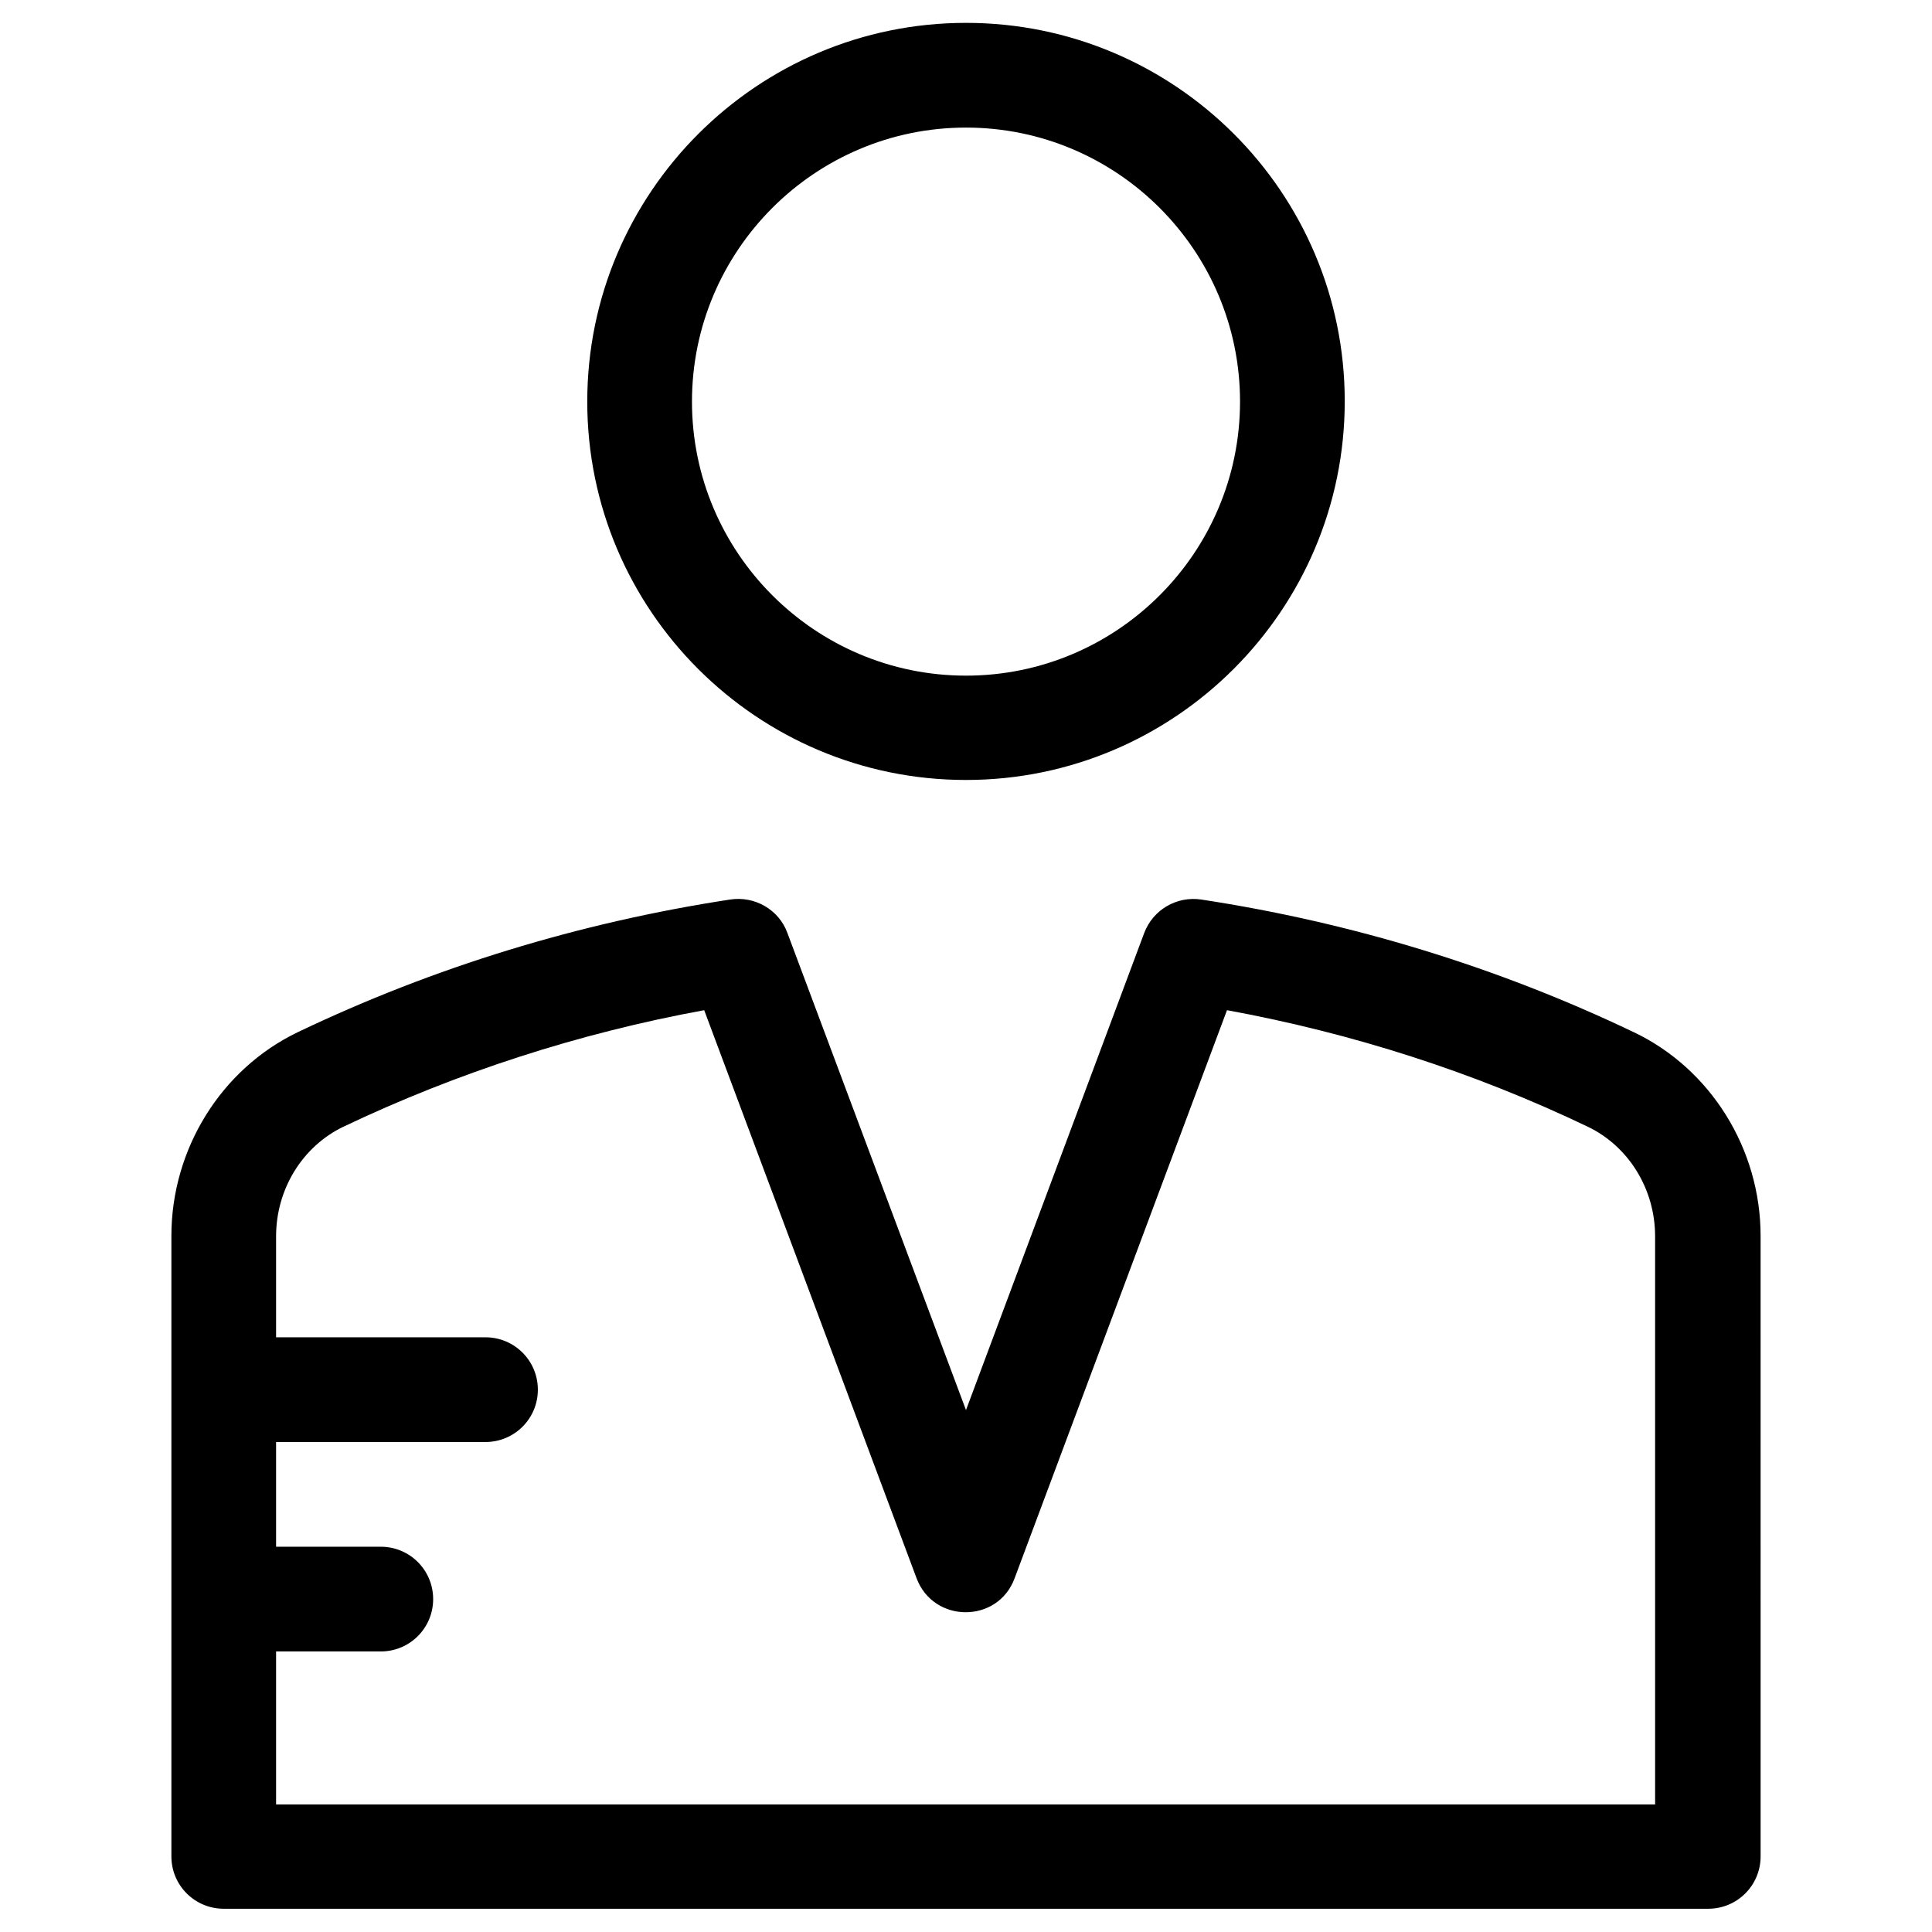
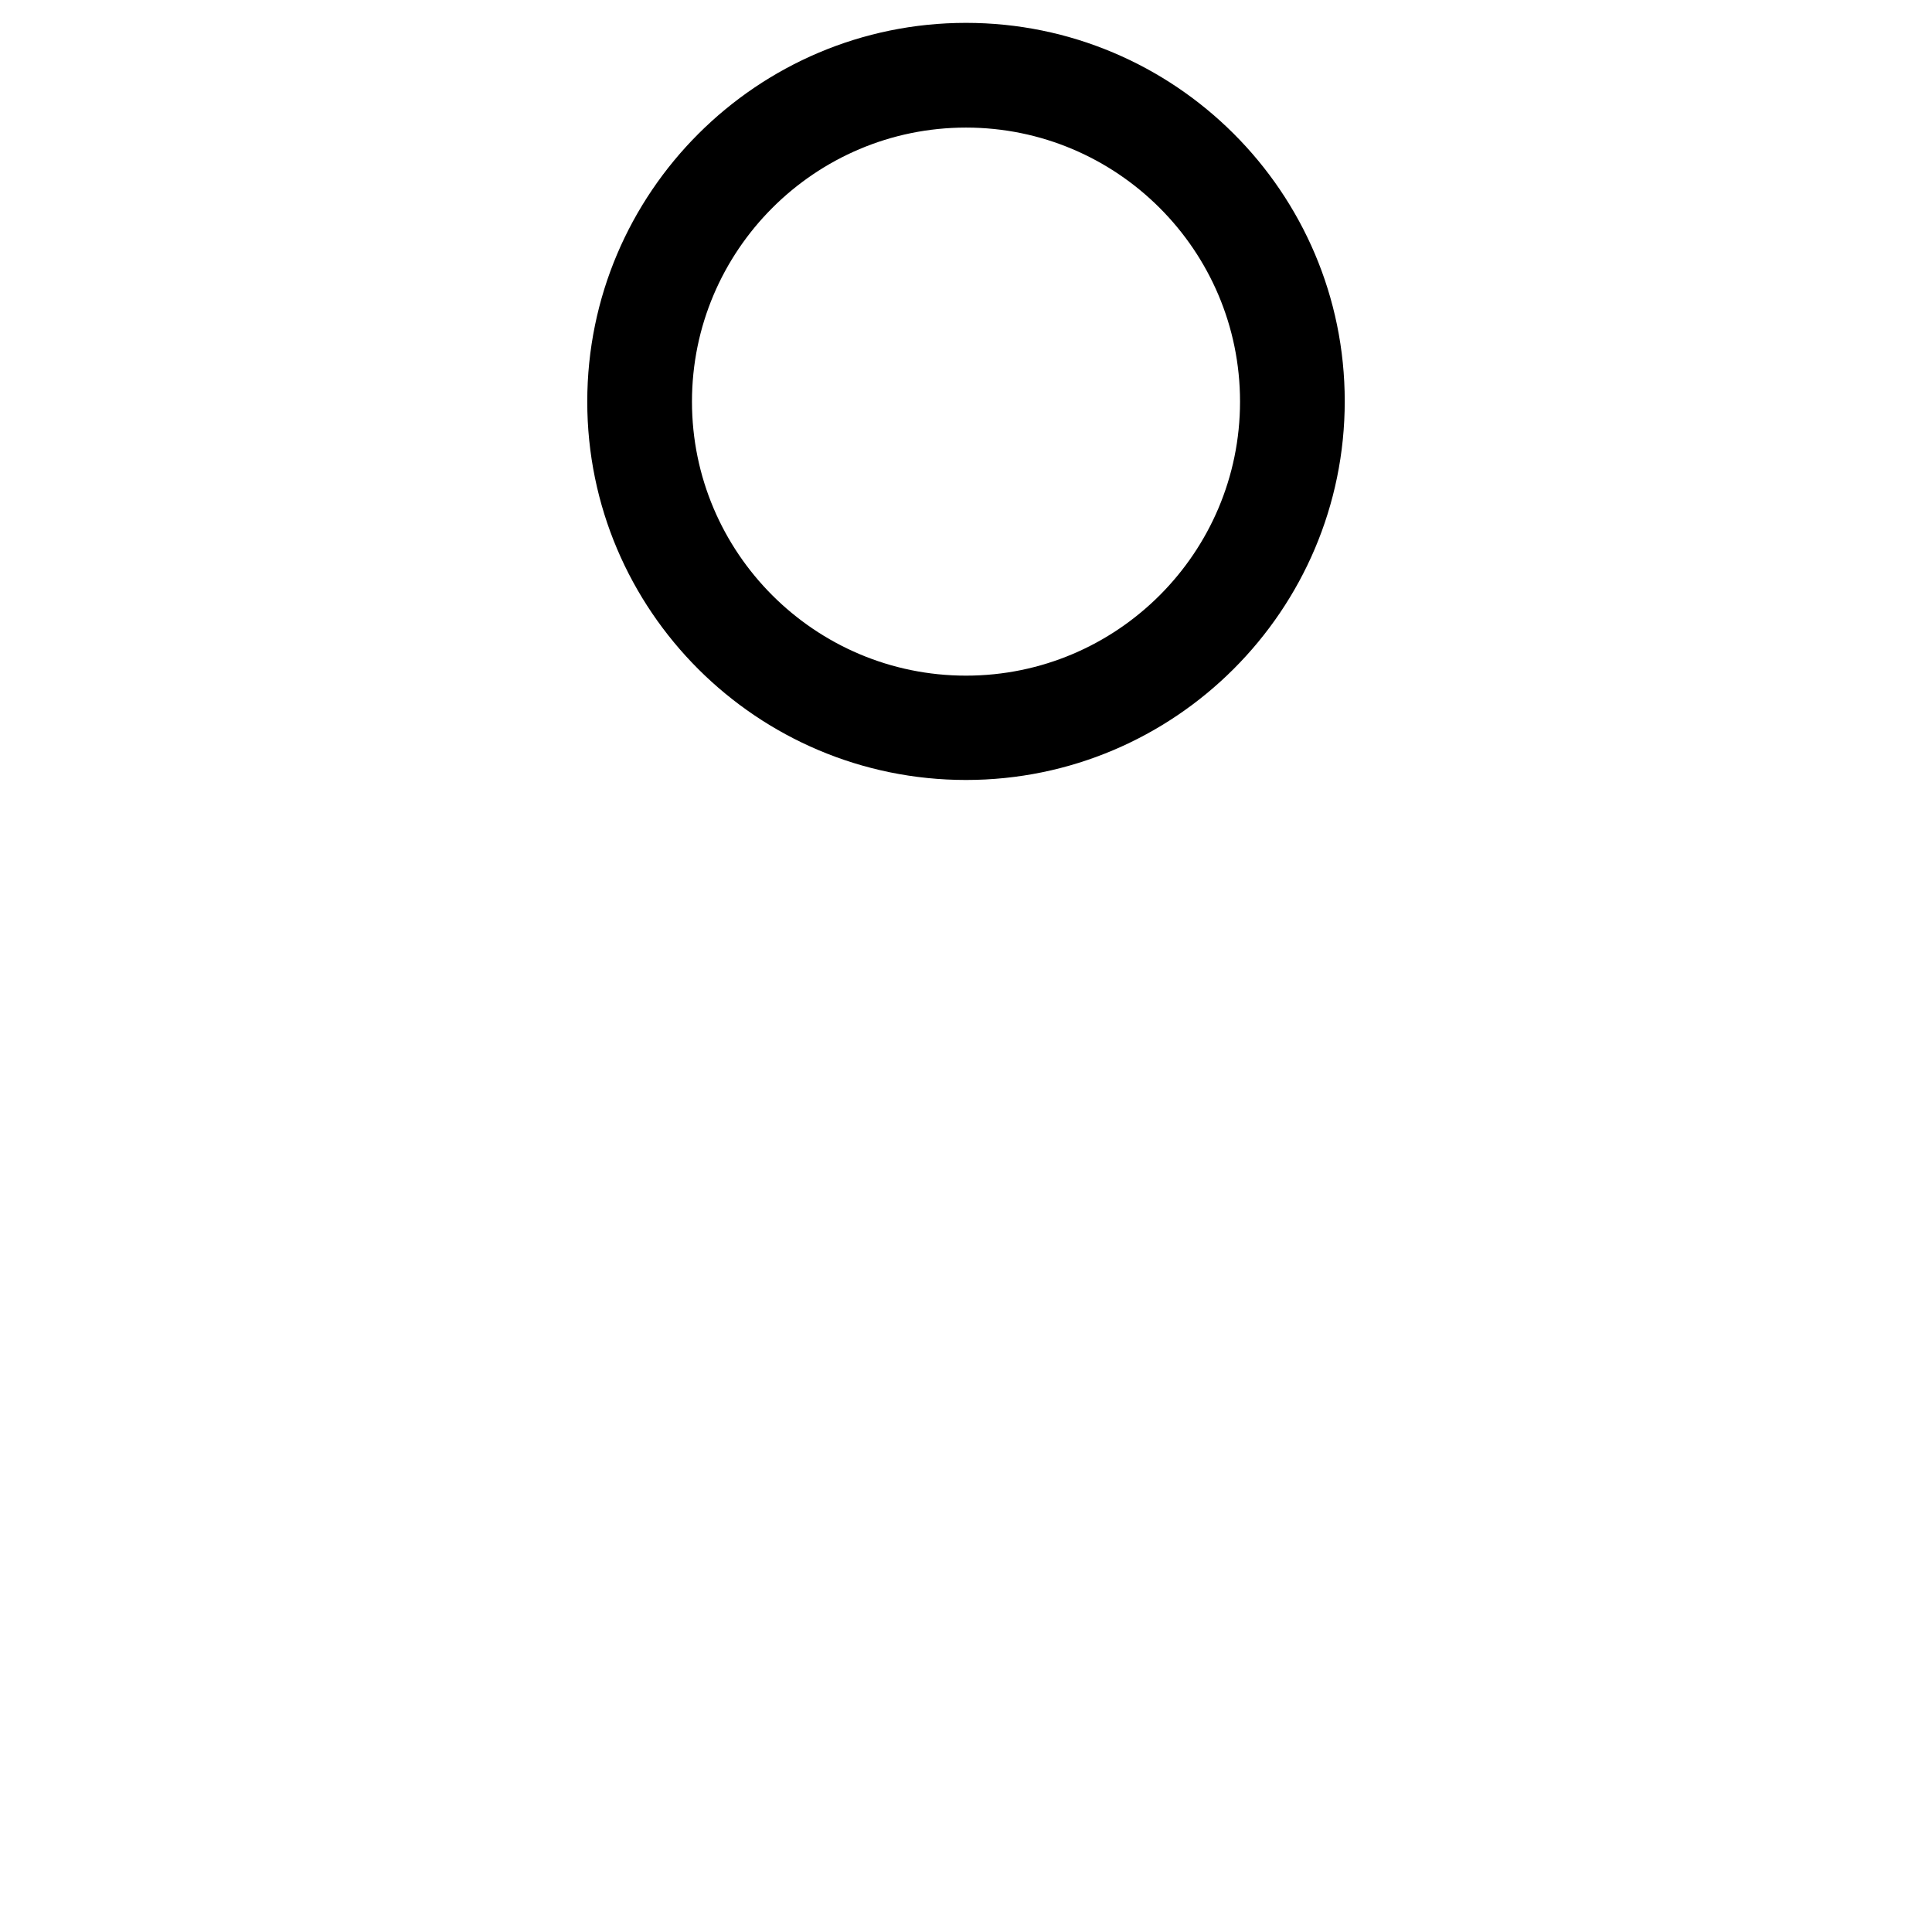
<svg xmlns="http://www.w3.org/2000/svg" fill="#000000" width="800px" height="800px" version="1.1" viewBox="144 144 512 512">
  <g>
    <path d="m400 350.7c55.301 0 100.37-44.969 100.37-100.37 0-55.398-45.066-100.27-100.37-100.27s-100.37 44.969-100.37 100.37c-0.004 55.398 45.066 100.27 100.37 100.27zm0-172.89c40.051 0 72.621 32.57 72.621 72.621 0 40.051-32.57 72.621-72.621 72.621s-72.621-32.57-72.621-72.621c0-40.051 32.57-72.621 72.621-72.621z" />
-     <path d="m576.92 417.52c-36.016-17.219-74.586-29.027-114.54-35.129-6.496-0.984-12.793 2.656-15.152 8.855l-47.23 126.44-47.332-126.45c-2.262-6.199-8.66-9.84-15.152-8.855-39.949 6.102-78.523 17.91-114.54 35.129-20.367 9.742-33.555 31-33.555 54.023v164.43c0 7.676 6.199 13.875 13.875 13.875h393.41c7.676 0 13.875-6.199 13.875-13.875l-0.004-164.43c0-23.023-13.184-44.281-33.652-54.02zm5.906 204.67h-365.66v-40.539h27.75c7.676 0 13.875-6.199 13.875-13.875 0-7.676-6.199-13.875-13.875-13.875h-27.75v-27.75h55.496c7.676 0 13.875-6.199 13.875-13.875 0-7.676-6.199-13.875-13.875-13.875h-55.496v-26.766c0-12.496 6.988-23.812 17.809-29.027 30.207-14.367 62.387-24.797 95.645-30.898l56.285 150.55c4.527 12.004 21.551 12.004 25.977 0l56.285-150.55c33.258 6.102 65.438 16.434 95.645 30.898 10.824 5.215 17.809 16.531 17.809 29.027l0.004 150.55z" />
  </g>
</svg>